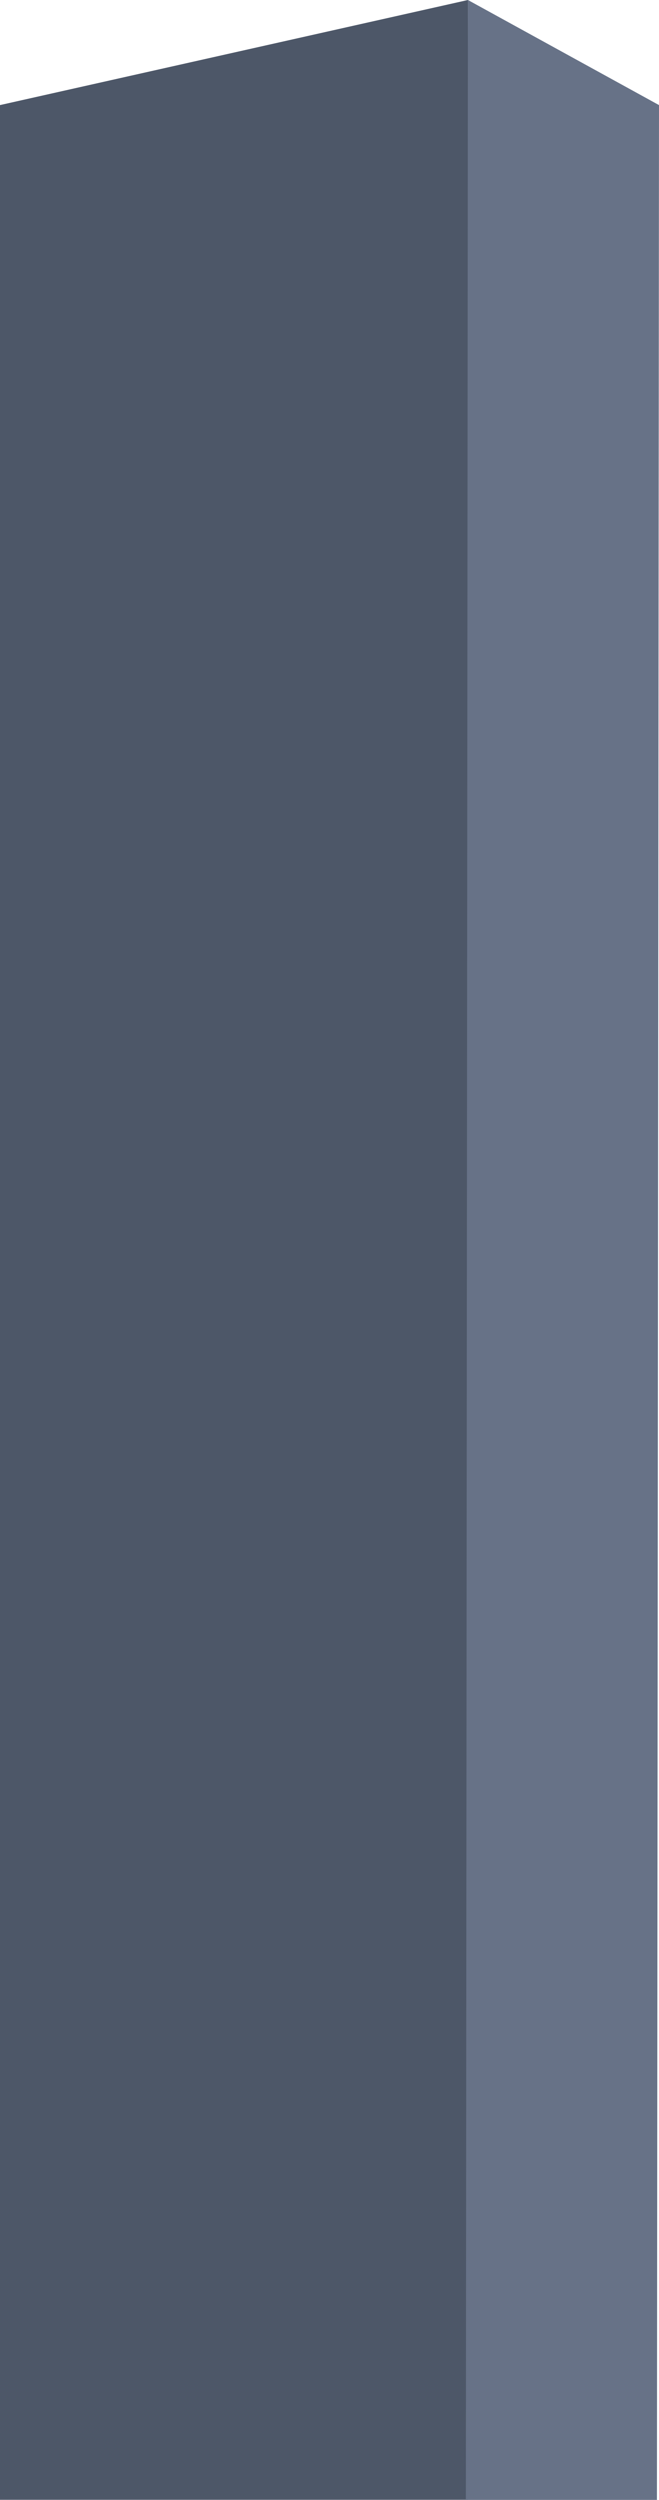
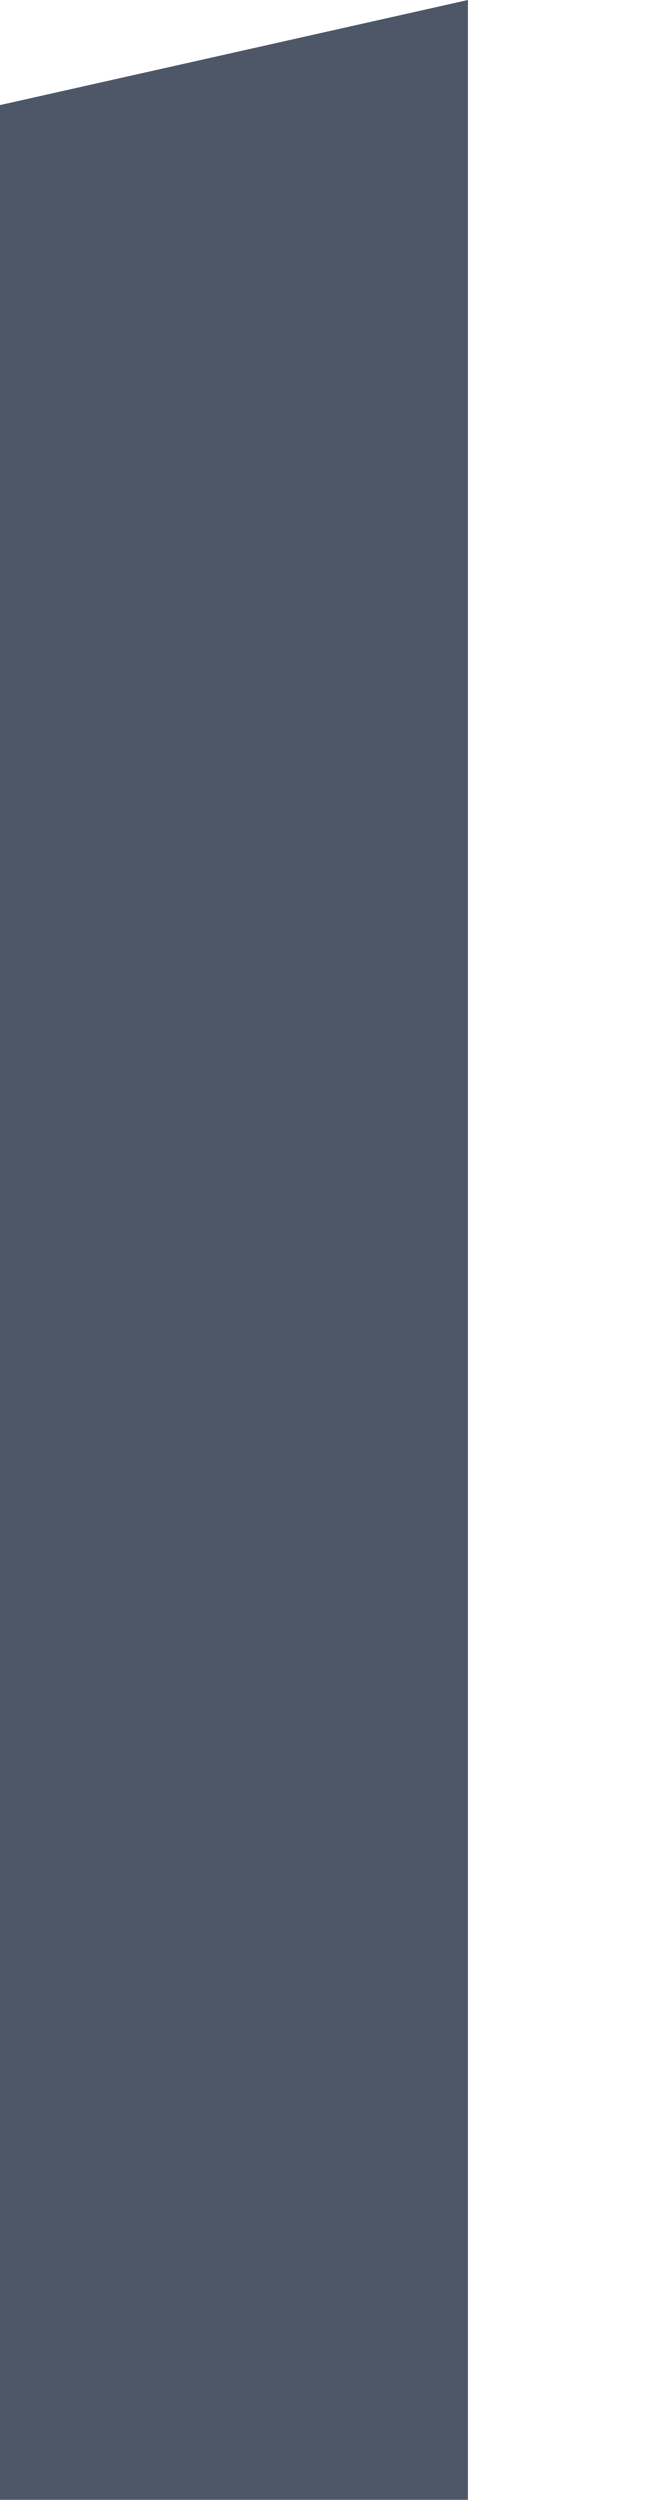
<svg xmlns="http://www.w3.org/2000/svg" width="46.475" height="176.299" viewBox="0 0 46.475 176.299">
  <defs>
    <style>.a{fill:#4d5768;}.b{fill:#677287;}</style>
  </defs>
  <g transform="translate(-251 -964.628)">
    <path class="a" d="M0,0,33-7.411V168.882H0Z" transform="translate(251 972.039)" />
-     <path class="b" d="M13.475,0,0-7.411l-.146,176.3H13.329Z" transform="translate(284 972.039)" />
  </g>
</svg>